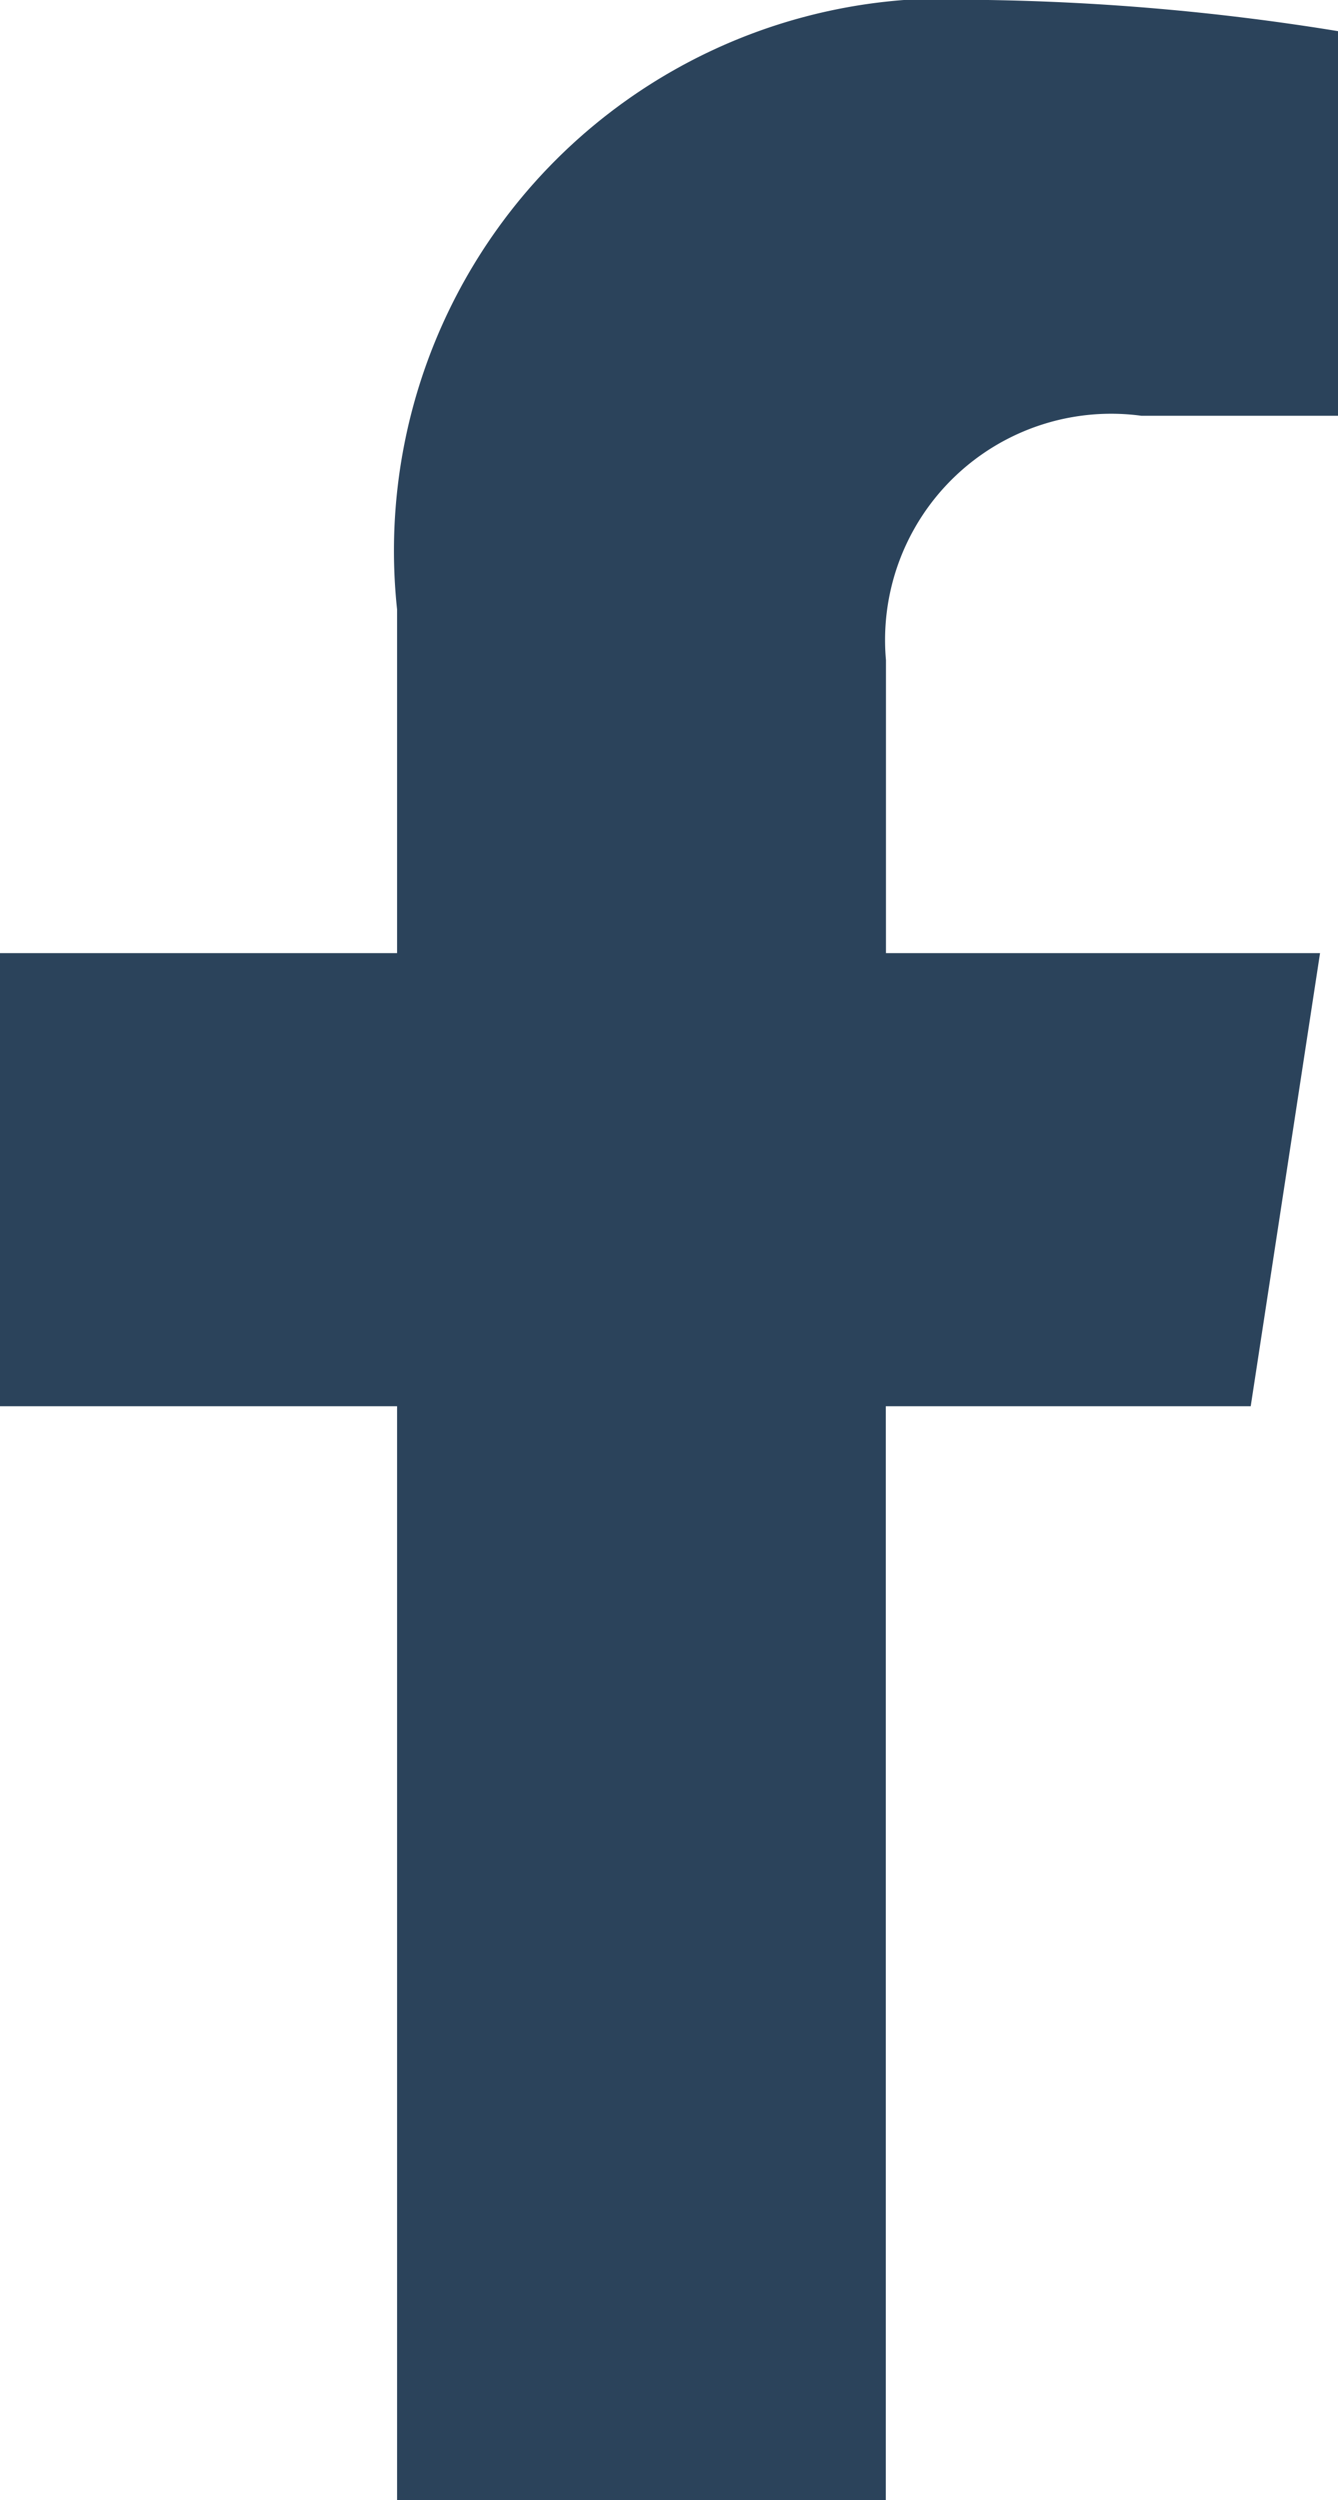
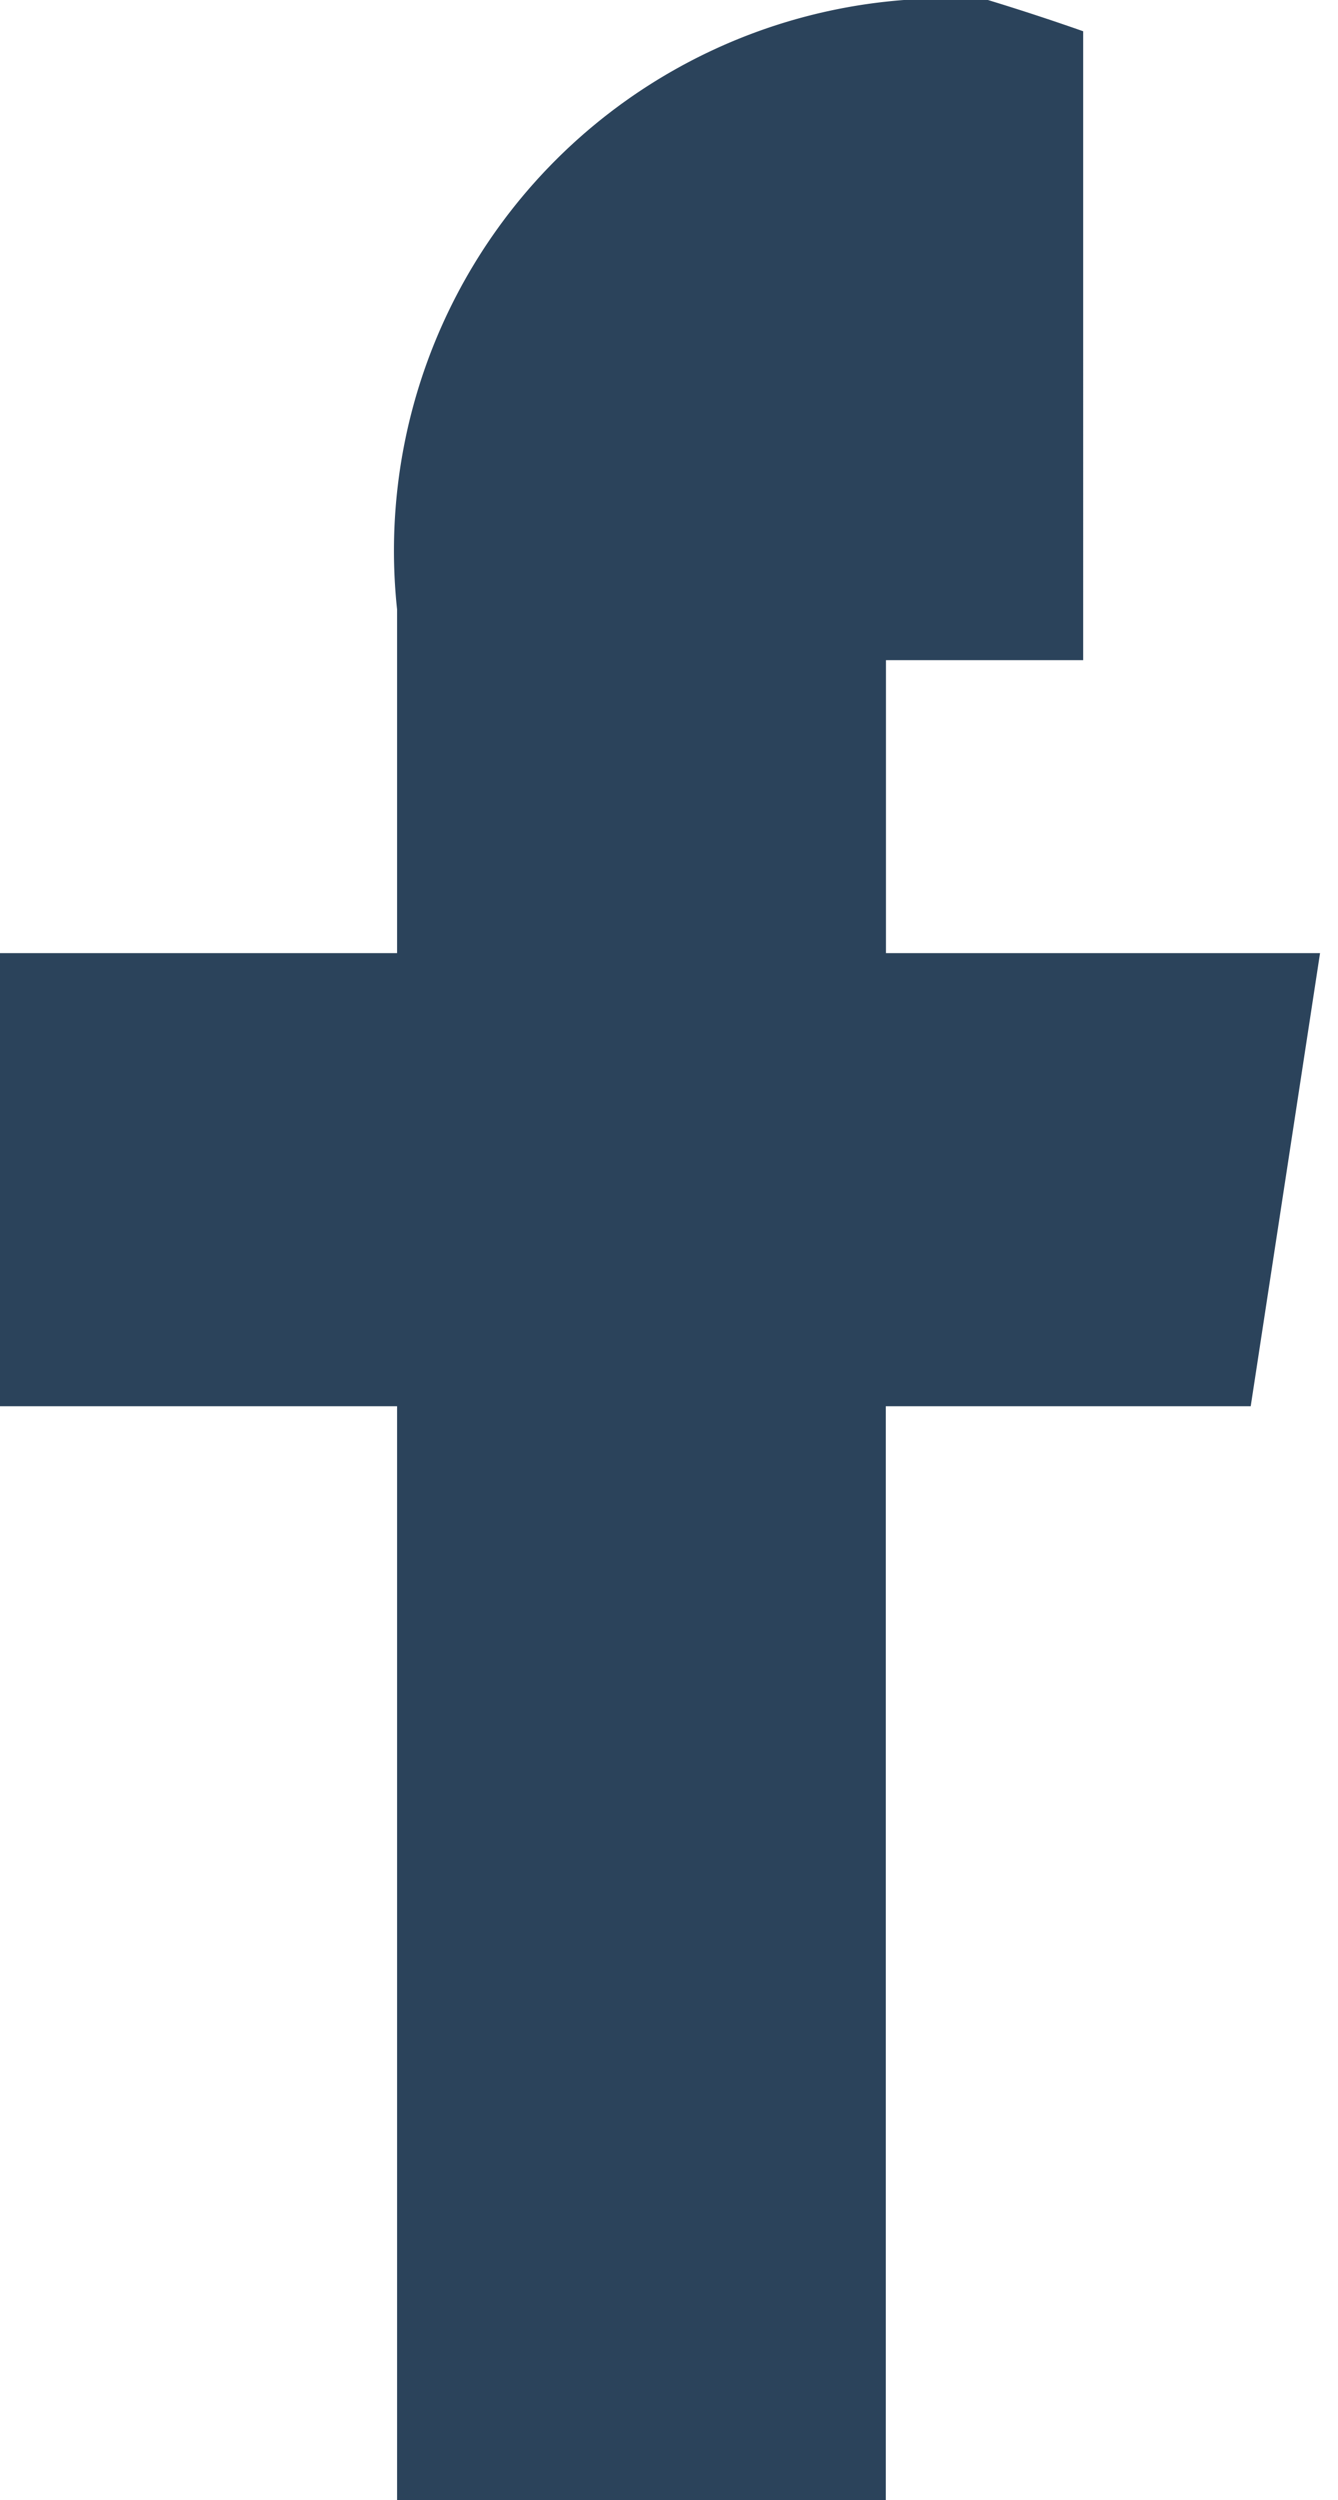
<svg xmlns="http://www.w3.org/2000/svg" width="8.569" height="16" viewBox="0 0 8.569 16">
-   <path id="facebook-f-brands" d="M30.9,9l.444-2.9H28.564V4.225A1.448,1.448,0,0,1,30.2,2.661h1.263V.2A15.4,15.4,0,0,0,29.217,0a3.535,3.535,0,0,0-3.784,3.9V6.1H22.89V9h2.543v7h3.13V9Z" transform="translate(-22.89)" fill="#2b435b" />
+   <path id="facebook-f-brands" d="M30.9,9l.444-2.9H28.564V4.225h1.263V.2A15.4,15.4,0,0,0,29.217,0a3.535,3.535,0,0,0-3.784,3.9V6.1H22.89V9h2.543v7h3.13V9Z" transform="translate(-22.89)" fill="#2b435b" />
</svg>